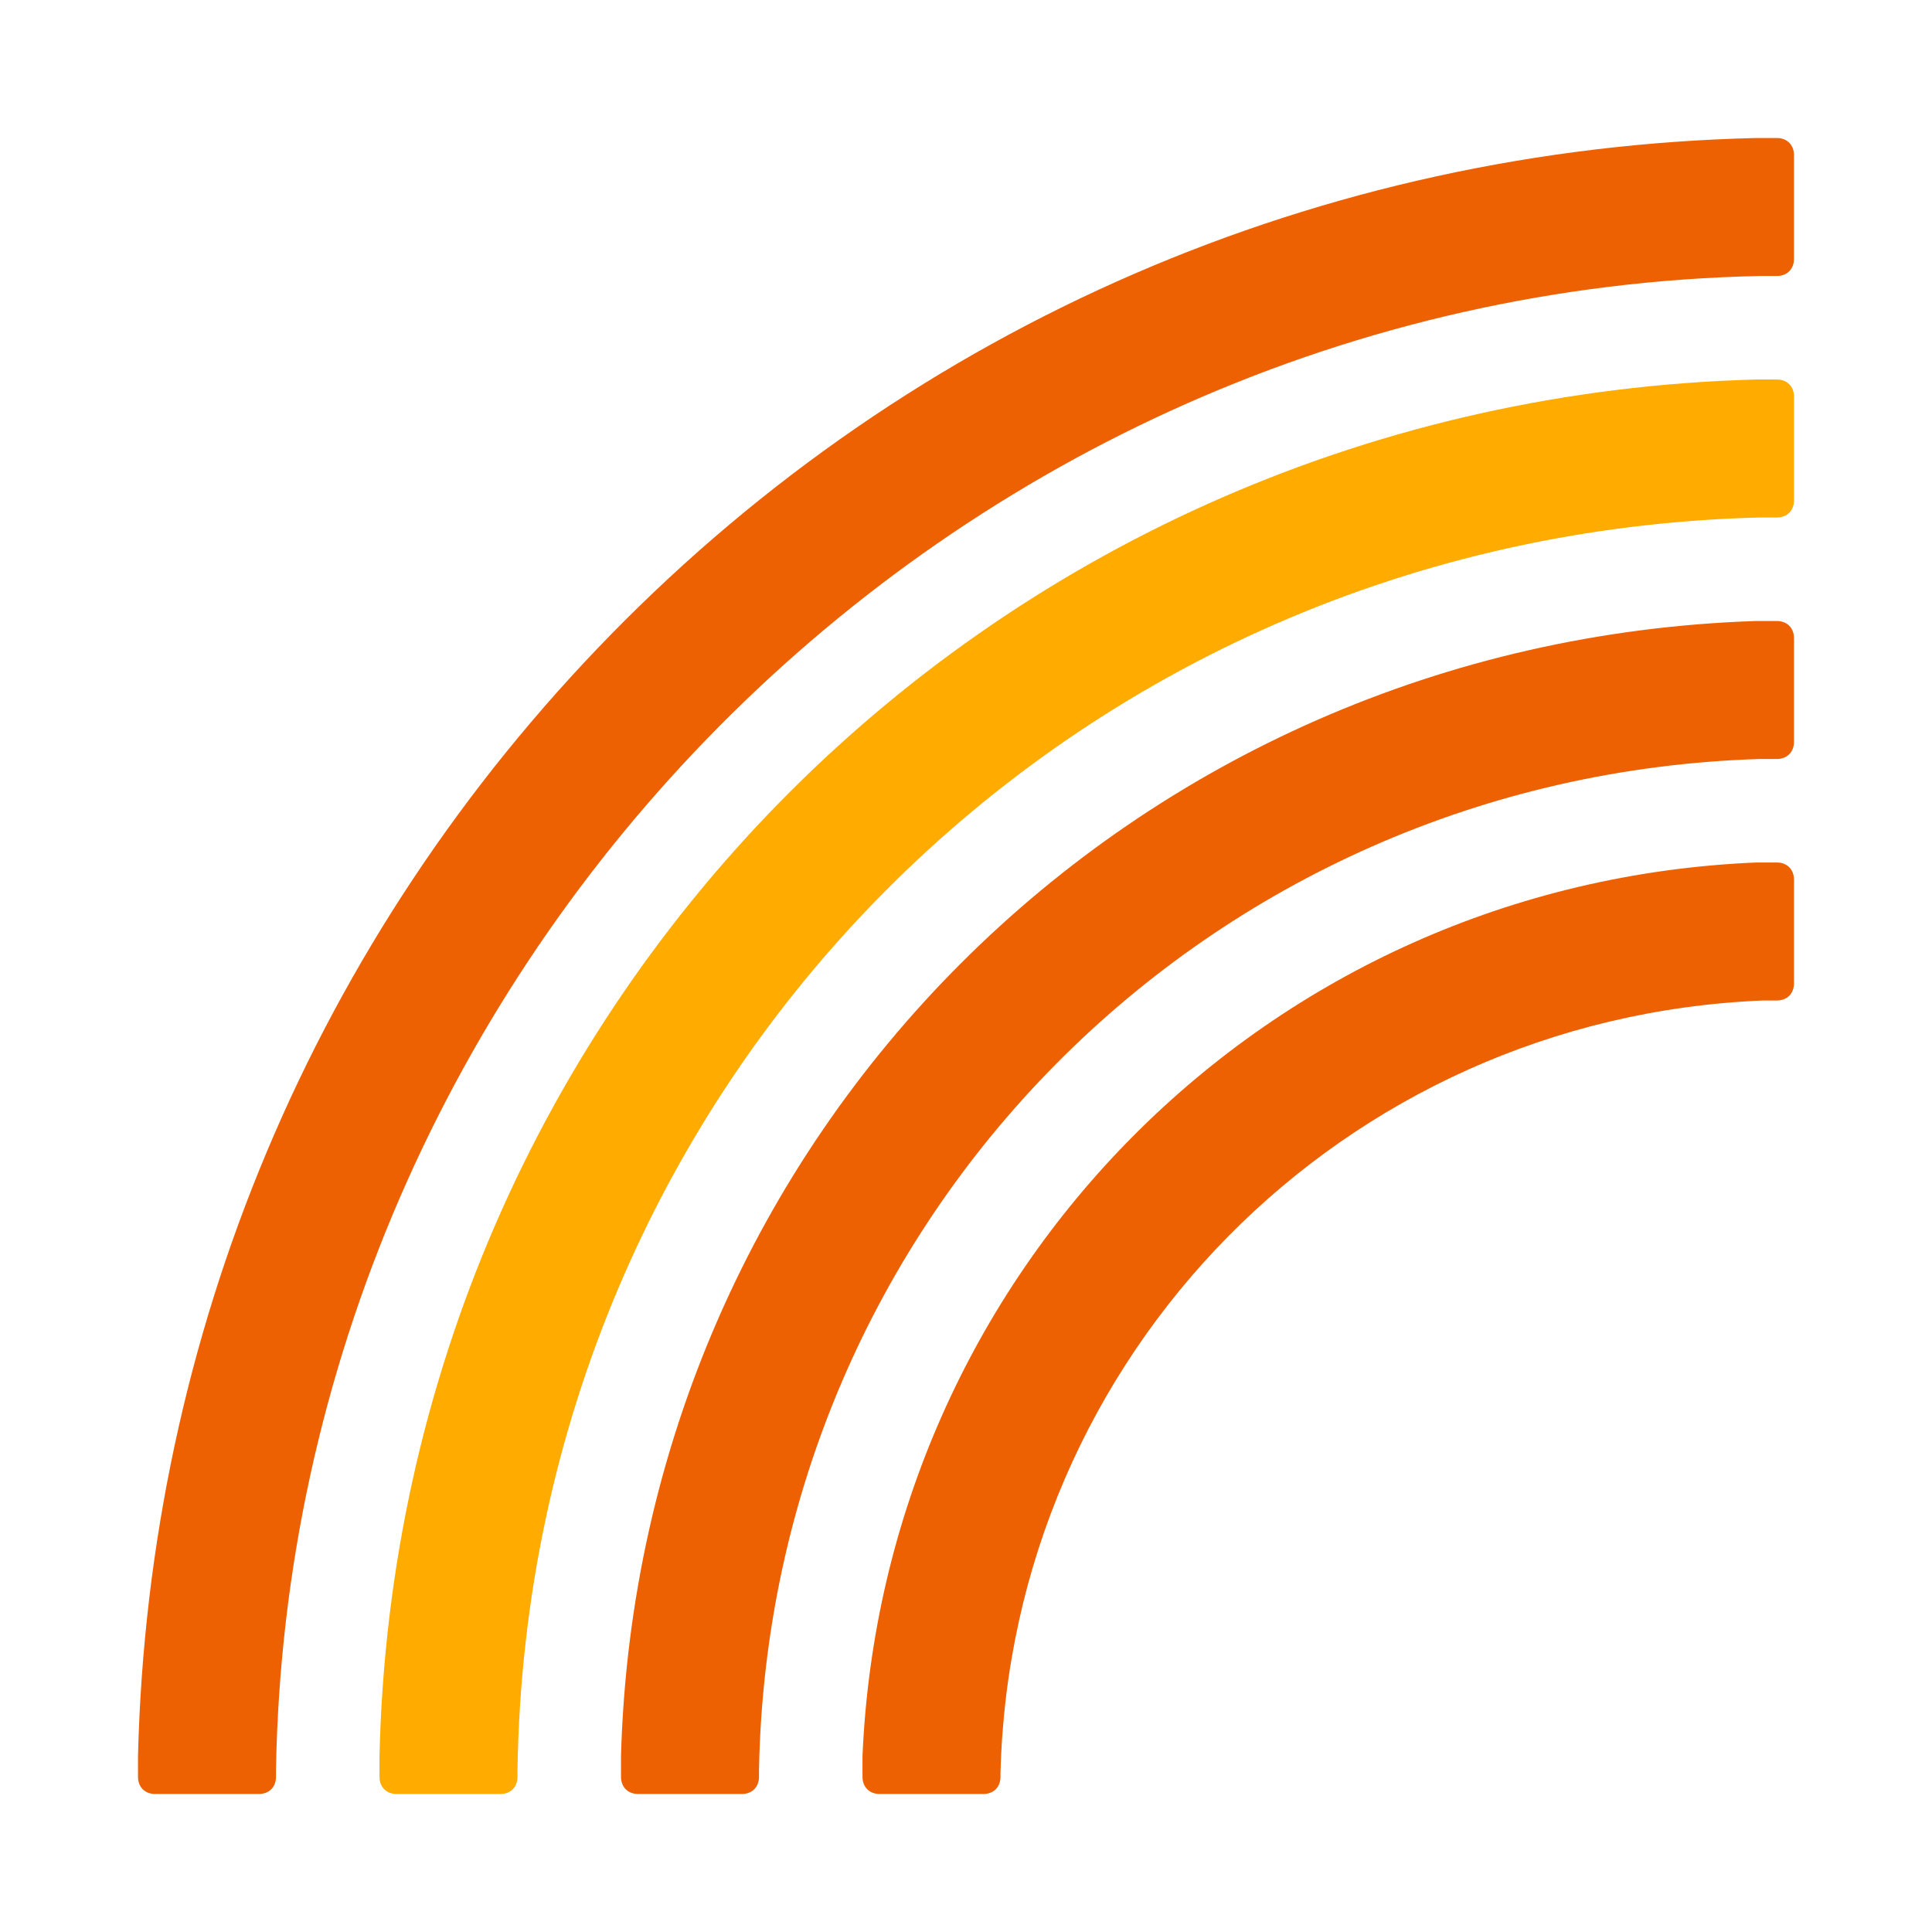
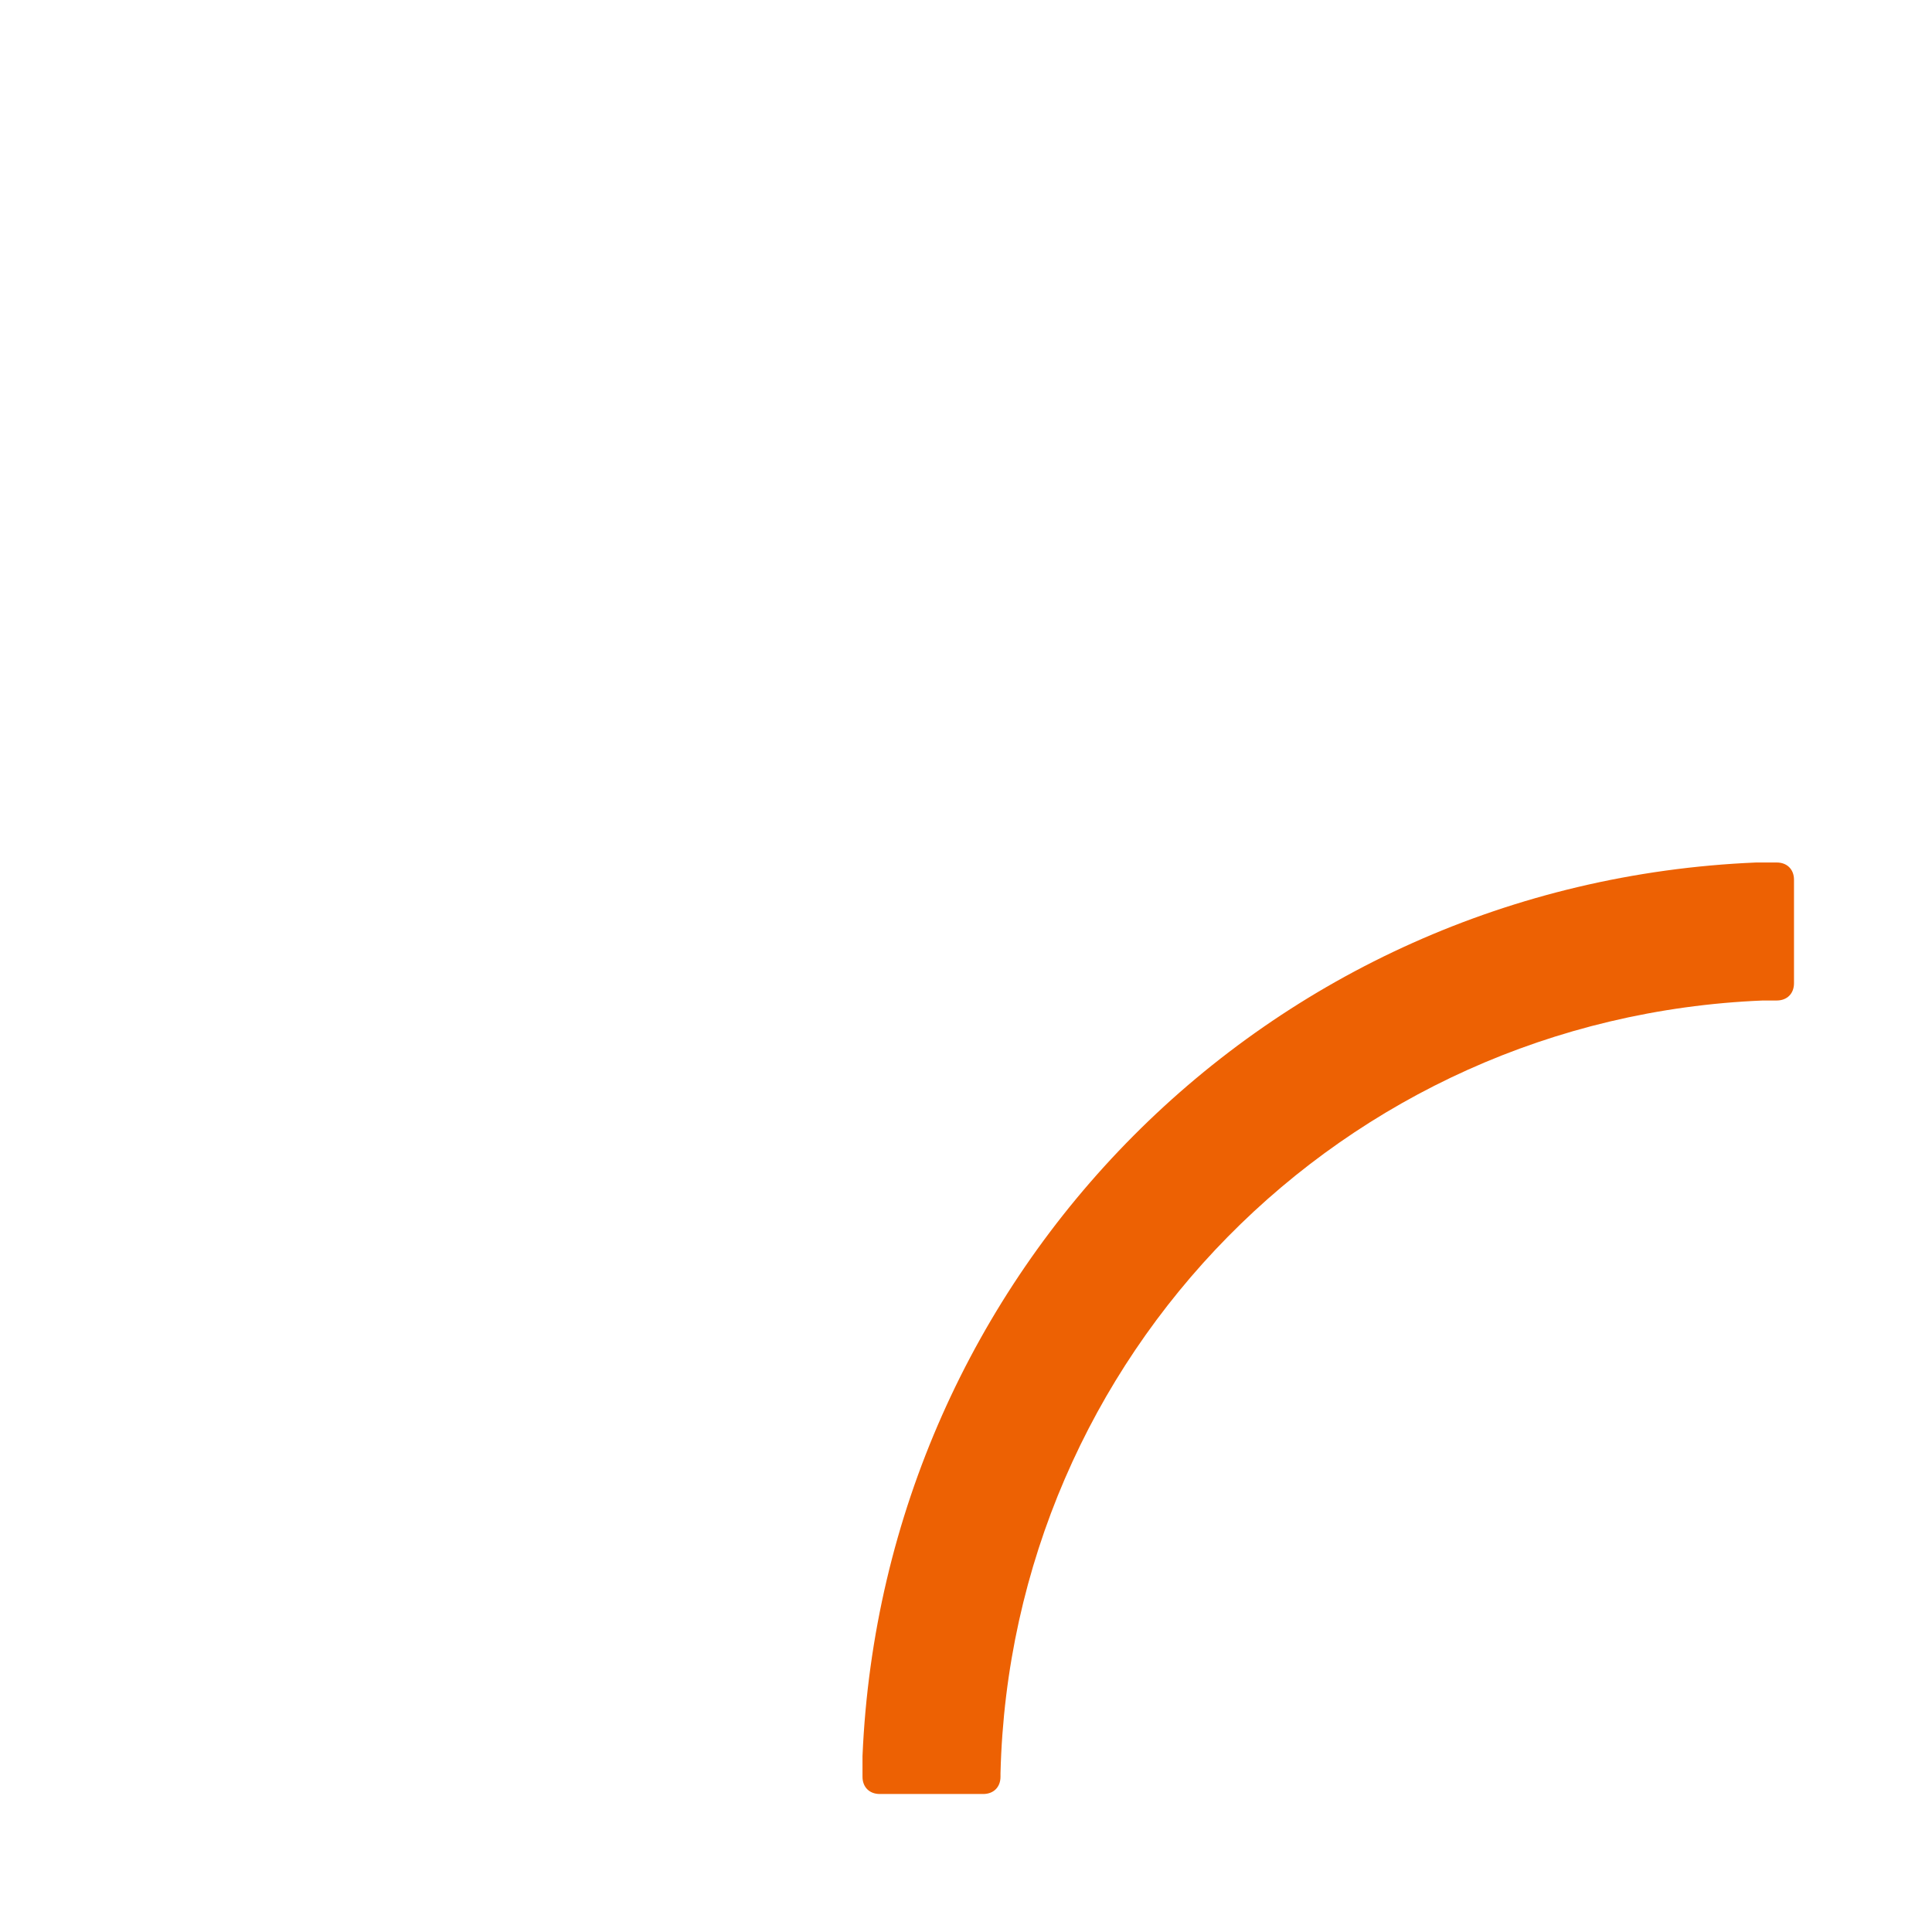
<svg xmlns="http://www.w3.org/2000/svg" width="56" height="56" viewBox="0 0 56 56">
  <style>@media(forced-colors:active){@media(prefers-color-scheme:dark){[fill]:not([fill="none"]){fill:#fff!important}}@media(prefers-color-scheme:light){[fill]:not([fill="none"]){fill:#000!important}}}</style>
  <g fill="#ed6103">
-     <path d="m51.5,4h-.6c-12.6.3-24.4,5.4-33.2,14.4-8.6,8.8-13.4,20.3-13.7,32.5h0v.6c0,.3.2.5.5.5h3c.3,0,.5-.2.5-.5v-.2s0,0,0,0c.4-23.4,19.5-42.8,43-43.3h.5c.3,0,.5-.2.5-.5v-3c0-.3-.2-.5-.5-.5Z" />
-     <path d="m51.5,18h-.6c-18.1.6-32.4,14.9-32.9,32.9h0s0,.6,0,.6c0,.3.2.5.5.5h3c.3,0,.5-.2.5-.5v-.2s0,0,0,0c.3-16,13-28.8,29-29.3h.5c.3,0,.5-.2.5-.5v-3c0-.3-.2-.5-.5-.5Z" />
    <path d="m51.5,25h-.6c-14.2.6-25.3,11.9-25.9,25.9h0s0,.6,0,.6c0,.3.2.5.5.5h3c.3,0,.5-.2.5-.5h0c0-.1,0-.1,0-.1.3-12.1,9.9-21.9,22.1-22.4h0s.4,0,.4,0c.3,0,.5-.2.5-.5v-3c0-.3-.2-.5-.5-.5Z" />
  </g>
-   <path d="m51.5,11h-.6s0,0,0,0c-22,.6-39.4,18-39.9,39.9h0v.6c0,.3.2.5.5.5h3c.3,0,.5-.2.5-.5v-.2s0,0,0,0c.3-19.9,16-35.8,36-36.3h.5c.3,0,.5-.2.5-.5v-3c0-.3-.2-.5-.5-.5Z" fill="#ffab00" />
</svg>